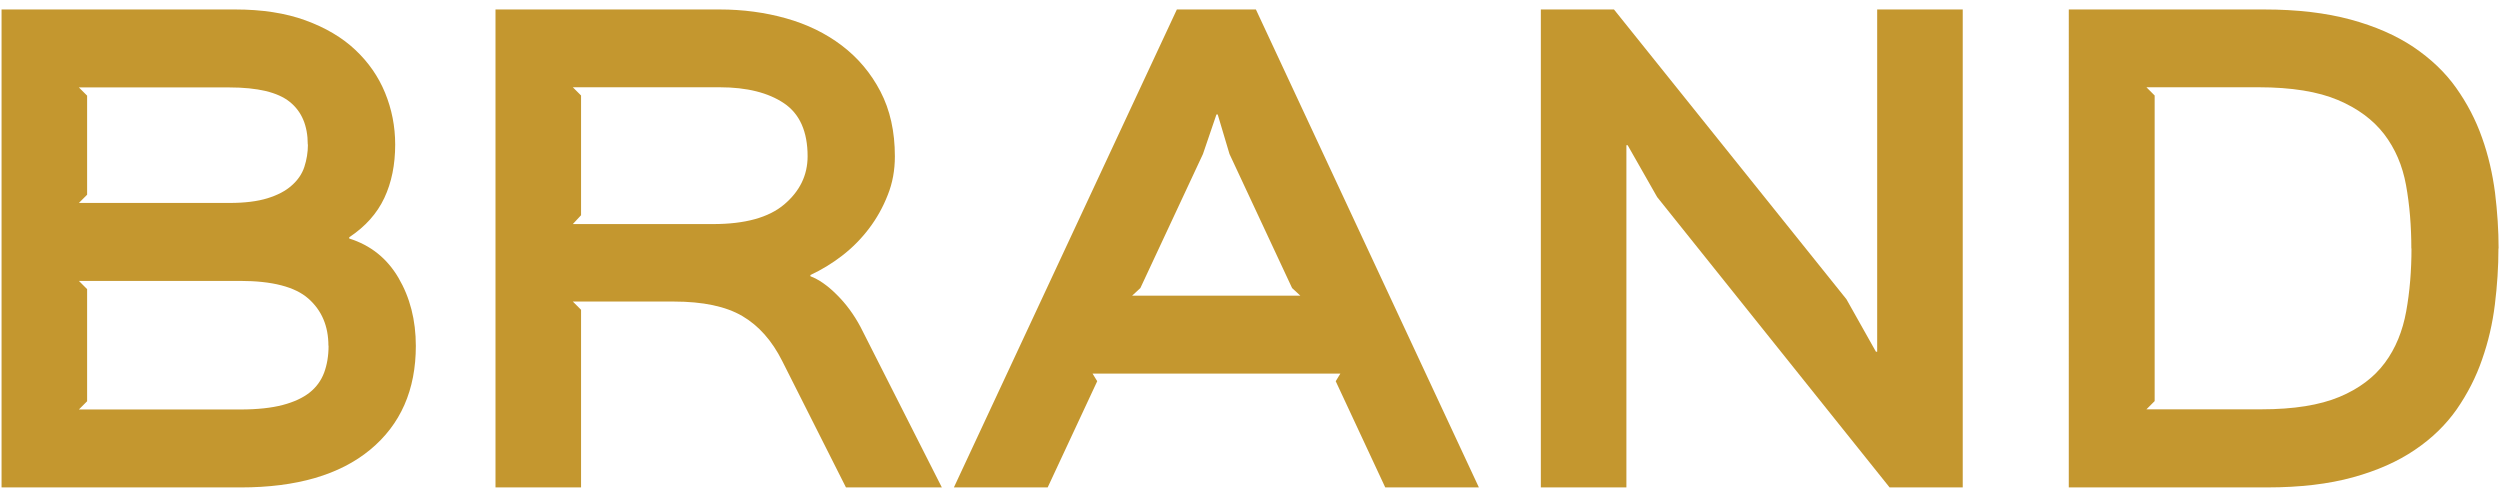
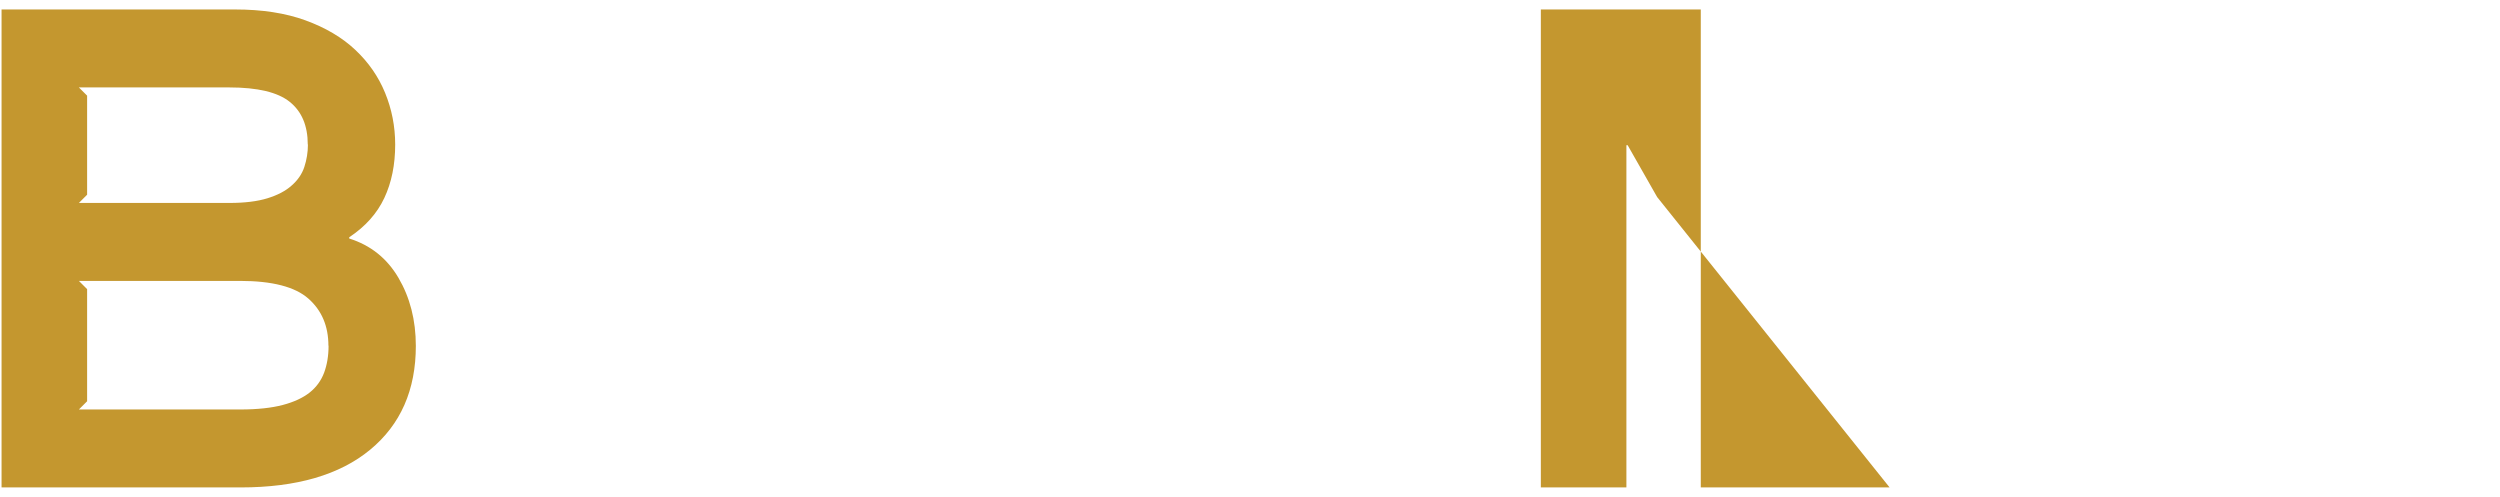
<svg xmlns="http://www.w3.org/2000/svg" id="a" viewBox="0 0 161 32">
  <defs>
    <style>.c{fill:#c4972f;}</style>
  </defs>
  <g id="b">
    <path class="c" d="M26.78,22.27c0,2.84-.98,5.07-2.94,6.69s-4.74,2.43-8.34,2.43H.1V.61h15.05c1.72,0,3.23.23,4.52.7,1.29.47,2.36,1.1,3.21,1.9.85.8,1.49,1.72,1.92,2.77s.65,2.16.65,3.33c0,1.29-.23,2.44-.7,3.44-.47,1-1.22,1.84-2.26,2.53v.08c1.37.43,2.43,1.27,3.17,2.53s1.12,2.72,1.12,4.39h0ZM19.82,9.31c0-1.22-.39-2.13-1.16-2.75s-2.07-.93-3.9-.93H5.08l.53.53v6.38l-.53.53h9.69c.99,0,1.8-.1,2.45-.3.65-.2,1.17-.47,1.56-.82.39-.34.67-.74.82-1.2s.23-.94.23-1.44h-.01ZM21.15,22.27c0-1.27-.43-2.28-1.29-3.04s-2.33-1.14-4.41-1.14H5.08l.53.53v7.22l-.53.53h10.41c1.09,0,2-.1,2.72-.29.72-.19,1.3-.46,1.73-.8s.74-.77.93-1.27c.19-.51.29-1.09.29-1.75h-.01Z" />
-     <path class="c" d="M60.67,31.39h-6.19l-4.1-8.13c-.66-1.32-1.52-2.29-2.58-2.91-1.06-.62-2.53-.93-4.41-.93h-6.5l.53.53v11.44h-5.51V.61h14.44c1.49,0,2.92.19,4.27.57s2.55.96,3.59,1.75,1.87,1.77,2.49,2.96c.62,1.19.93,2.58.93,4.18,0,.89-.15,1.72-.46,2.49-.3.77-.7,1.49-1.2,2.15s-1.07,1.24-1.73,1.75-1.34.92-2.05,1.25v.08c.53.2,1.1.59,1.69,1.18.59.58,1.11,1.28,1.54,2.09l5.24,10.34h0ZM52.01,10.07c0-1.6-.51-2.74-1.52-3.42-1.01-.68-2.39-1.03-4.14-1.03h-9.46l.53.53v7.71l-.53.57h9.04c2.05,0,3.58-.42,4.58-1.27s1.5-1.88,1.5-3.1h0Z" />
-     <path class="c" d="M95.25,31.39h-6.04l-3.19-6.84.3-.49h-15.96l.3.49-3.19,6.84h-6.04L75.79.61h5.09s14.36,30.78,14.36,30.78ZM83.74,19.04l-.53-.49-4.03-8.63-.76-2.55h-.08l-.87,2.55-4.03,8.63-.53.49h10.83Z" />
-     <path class="c" d="M126.4,31.39h-4.71l-14.97-18.7-1.9-3.34h-.08v22.04h-5.51V.61h4.71l14.97,18.66,1.9,3.38h.08V.61h5.51v30.78Z" />
-     <path class="c" d="M160.9,16c0,1.19-.08,2.39-.23,3.61s-.42,2.39-.82,3.53c-.39,1.14-.94,2.21-1.63,3.21-.7,1-1.6,1.88-2.7,2.62-1.1.75-2.43,1.34-3.99,1.77-1.56.43-3.4.65-5.53.65h-12.77V.61h12.58c2.13,0,3.98.22,5.57.65,1.58.43,2.93,1.02,4.05,1.77,1.11.75,2.03,1.62,2.74,2.62s1.27,2.07,1.67,3.21c.41,1.14.68,2.33.84,3.55.15,1.23.23,2.43.23,3.59h0ZM155.29,16c0-1.44-.11-2.8-.34-4.07s-.7-2.36-1.41-3.29c-.71-.92-1.7-1.66-2.98-2.2s-2.98-.82-5.11-.82h-7.22l.53.53v19.68l-.53.53h7.41c2.08,0,3.75-.27,5.02-.8,1.27-.53,2.24-1.27,2.93-2.2s1.14-2.04,1.37-3.31.34-2.62.34-4.07v.02Z" />
+     <path class="c" d="M126.4,31.39h-4.71l-14.97-18.7-1.9-3.34h-.08v22.04h-5.51V.61h4.71h.08V.61h5.51v30.78Z" />
  </g>
</svg>